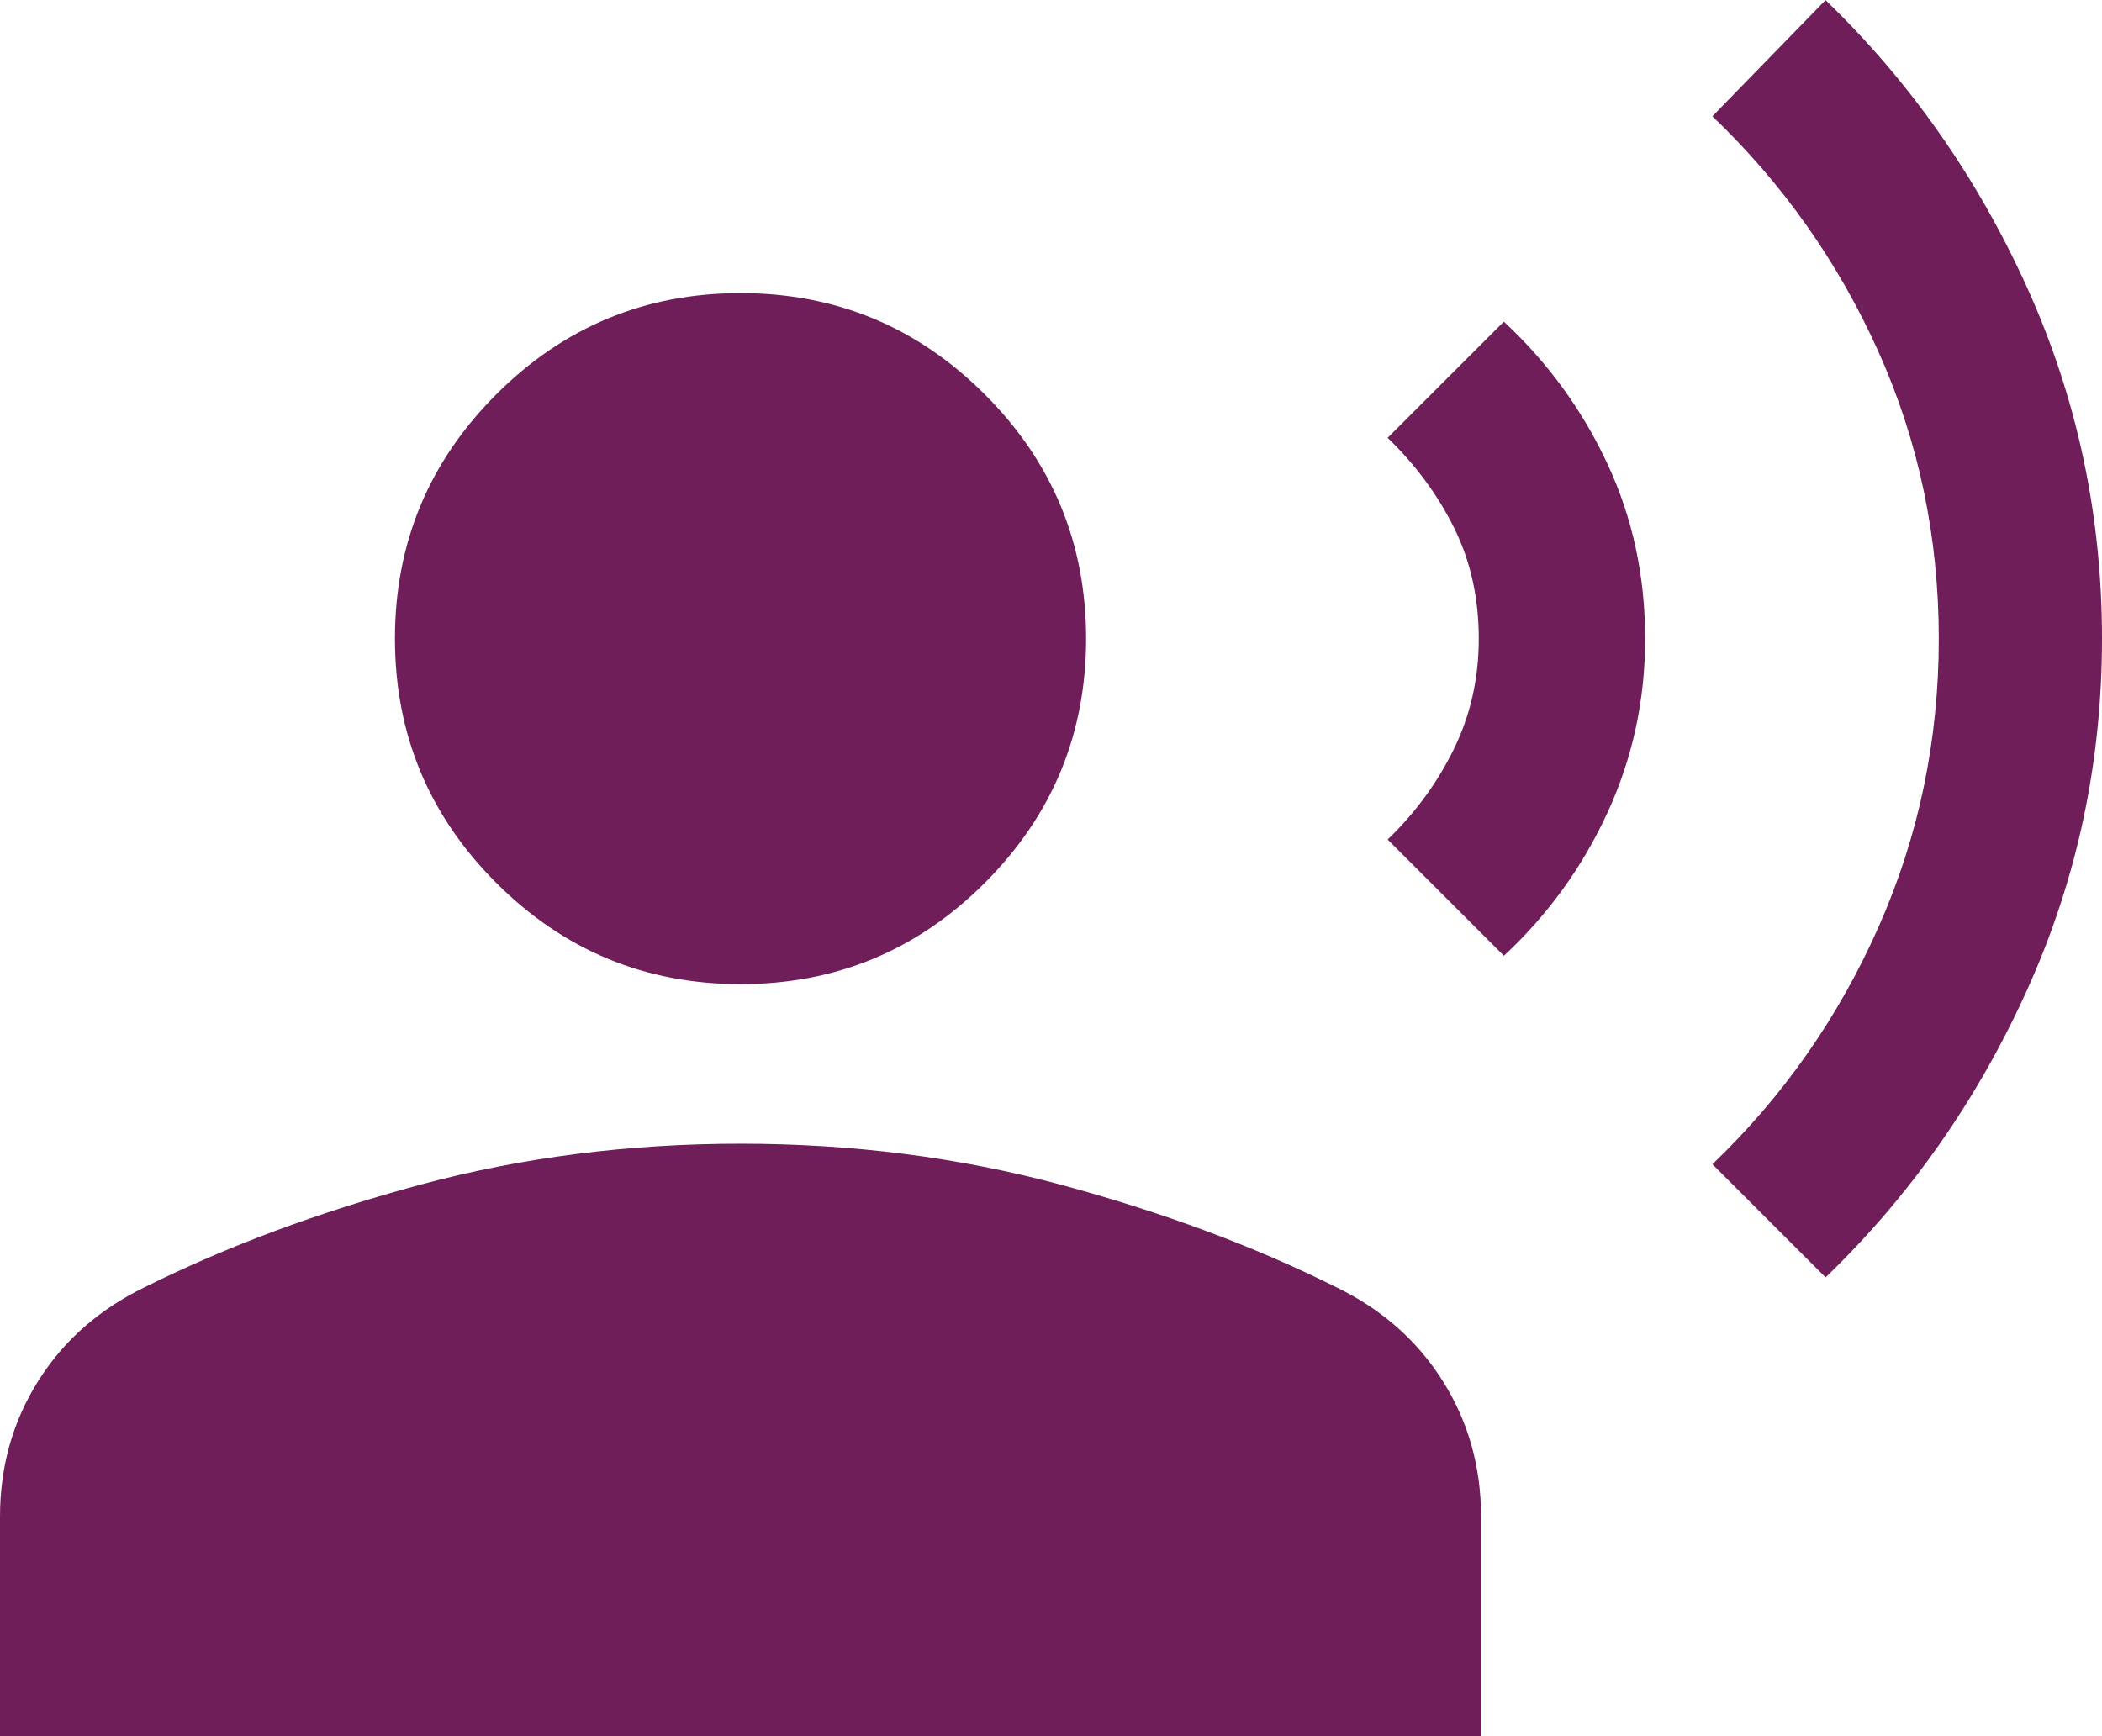
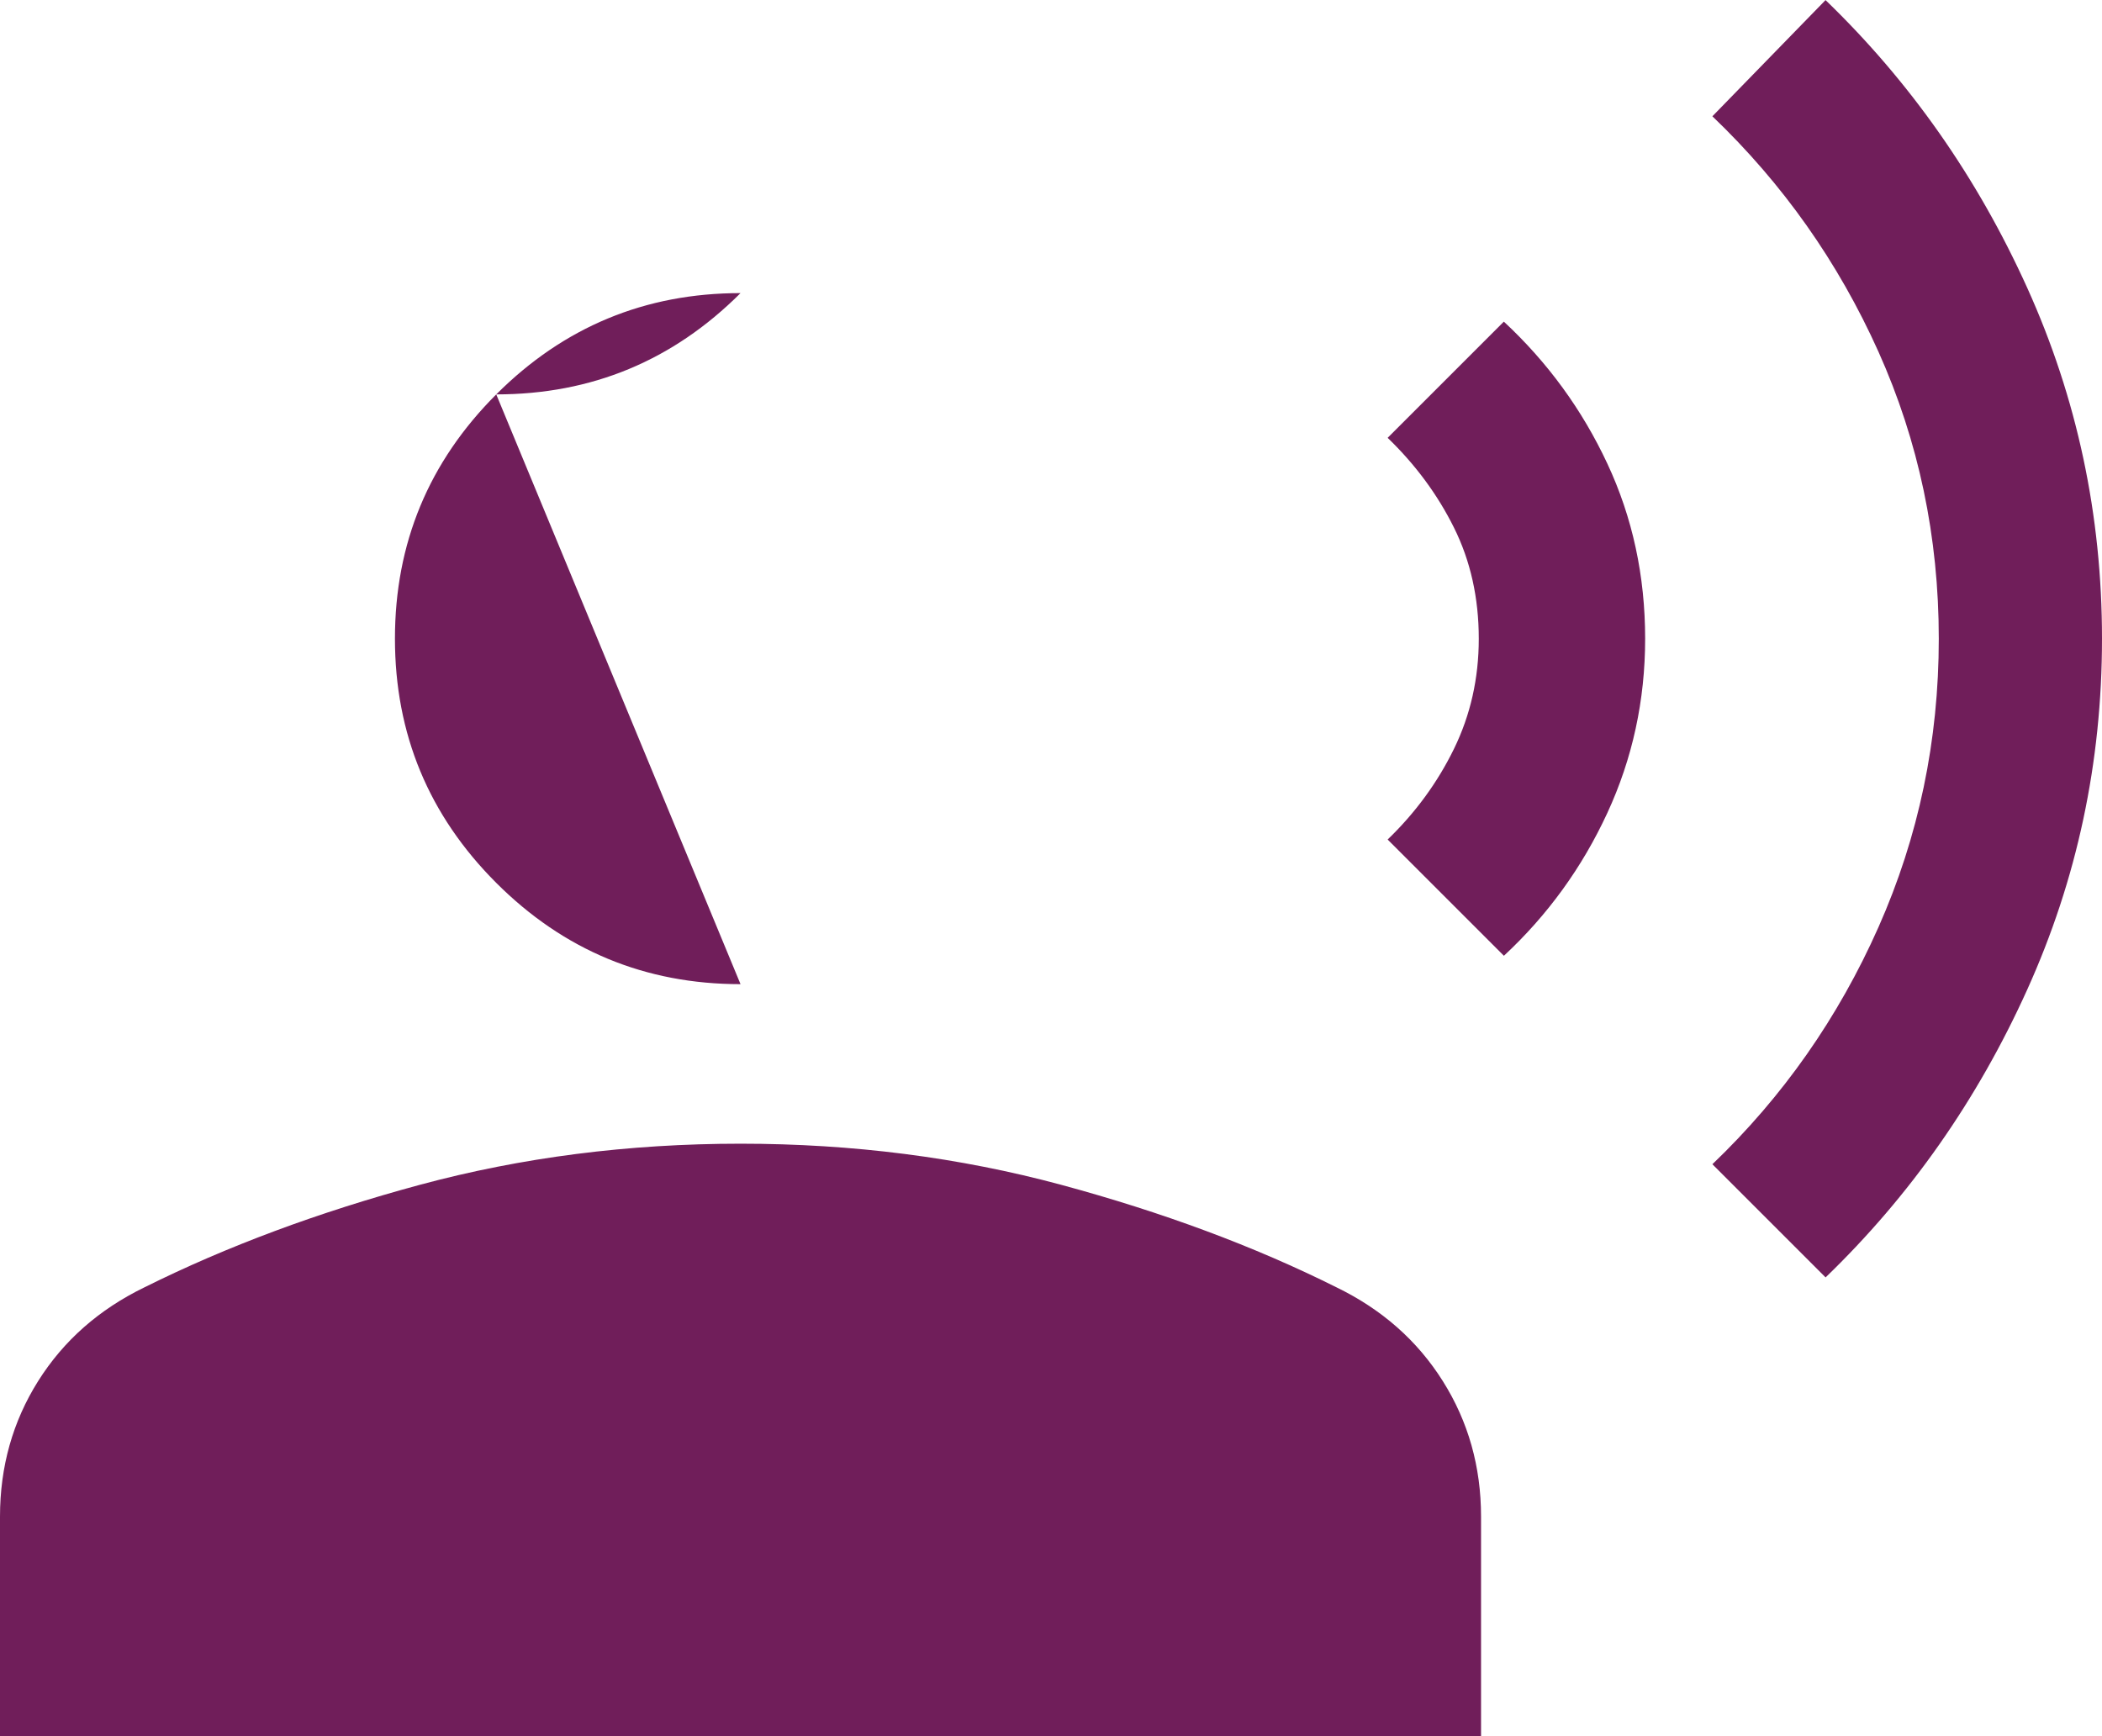
<svg xmlns="http://www.w3.org/2000/svg" id="Ebene_1" viewBox="0 0 21.289 17.585">
  <defs>
    <style>.cls-1{fill:#701e5a;}</style>
  </defs>
-   <path class="cls-1" d="M18.489,12.939l-1.146-1.146c.714-.683,1.275-1.484,1.682-2.401.407-.917.611-1.891.611-2.922s-.204-2-.611-2.907c-.407-.907-.968-1.702-1.682-2.385l1.146-1.177c.856.826,1.537,1.797,2.042,2.913.505,1.117.758,2.302.758,3.556s-.253,2.439-.758,3.556c-.505,1.117-1.186,2.088-2.042,2.914ZM15.231,9.681l-1.177-1.177c.281-.271.505-.577.672-.919.167-.342.251-.714.251-1.115,0-.414-.084-.789-.251-1.125s-.391-.639-.672-.91l1.177-1.177c.444.413.793.892,1.048,1.438.255.545.383,1.137.383,1.774,0,.624-.128,1.213-.383,1.765-.255.552-.604,1.034-1.048,1.447ZM7.5,9.969c-.965,0-1.79-.342-2.474-1.026-.684-.684-1.026-1.509-1.026-2.474,0-.965.342-1.79,1.026-2.474.684-.684,1.509-1.026,2.474-1.026s1.79.342,2.474,1.026,1.026,1.509,1.026,2.474-.342,1.79-1.026,2.474c-.684.684-1.509,1.026-2.474,1.026ZM0,17.585v-2.223c0-.505.129-.963.386-1.372.258-.41.617-.727,1.079-.951.831-.414,1.76-.76,2.789-1.038,1.028-.277,2.11-.416,3.246-.416s2.218.139,3.246.416c1.028.278,1.958.623,2.788,1.038.462.224.821.541,1.079.951.258.41.387.867.387,1.372v2.223s-15,0-15,0Z" />
+   <path class="cls-1" d="M18.489,12.939l-1.146-1.146c.714-.683,1.275-1.484,1.682-2.401.407-.917.611-1.891.611-2.922s-.204-2-.611-2.907c-.407-.907-.968-1.702-1.682-2.385l1.146-1.177c.856.826,1.537,1.797,2.042,2.913.505,1.117.758,2.302.758,3.556s-.253,2.439-.758,3.556c-.505,1.117-1.186,2.088-2.042,2.914ZM15.231,9.681l-1.177-1.177c.281-.271.505-.577.672-.919.167-.342.251-.714.251-1.115,0-.414-.084-.789-.251-1.125s-.391-.639-.672-.91l1.177-1.177c.444.413.793.892,1.048,1.438.255.545.383,1.137.383,1.774,0,.624-.128,1.213-.383,1.765-.255.552-.604,1.034-1.048,1.447ZM7.5,9.969c-.965,0-1.79-.342-2.474-1.026-.684-.684-1.026-1.509-1.026-2.474,0-.965.342-1.79,1.026-2.474.684-.684,1.509-1.026,2.474-1.026c-.684.684-1.509,1.026-2.474,1.026ZM0,17.585v-2.223c0-.505.129-.963.386-1.372.258-.41.617-.727,1.079-.951.831-.414,1.76-.76,2.789-1.038,1.028-.277,2.11-.416,3.246-.416s2.218.139,3.246.416c1.028.278,1.958.623,2.788,1.038.462.224.821.541,1.079.951.258.41.387.867.387,1.372v2.223s-15,0-15,0Z" />
</svg>